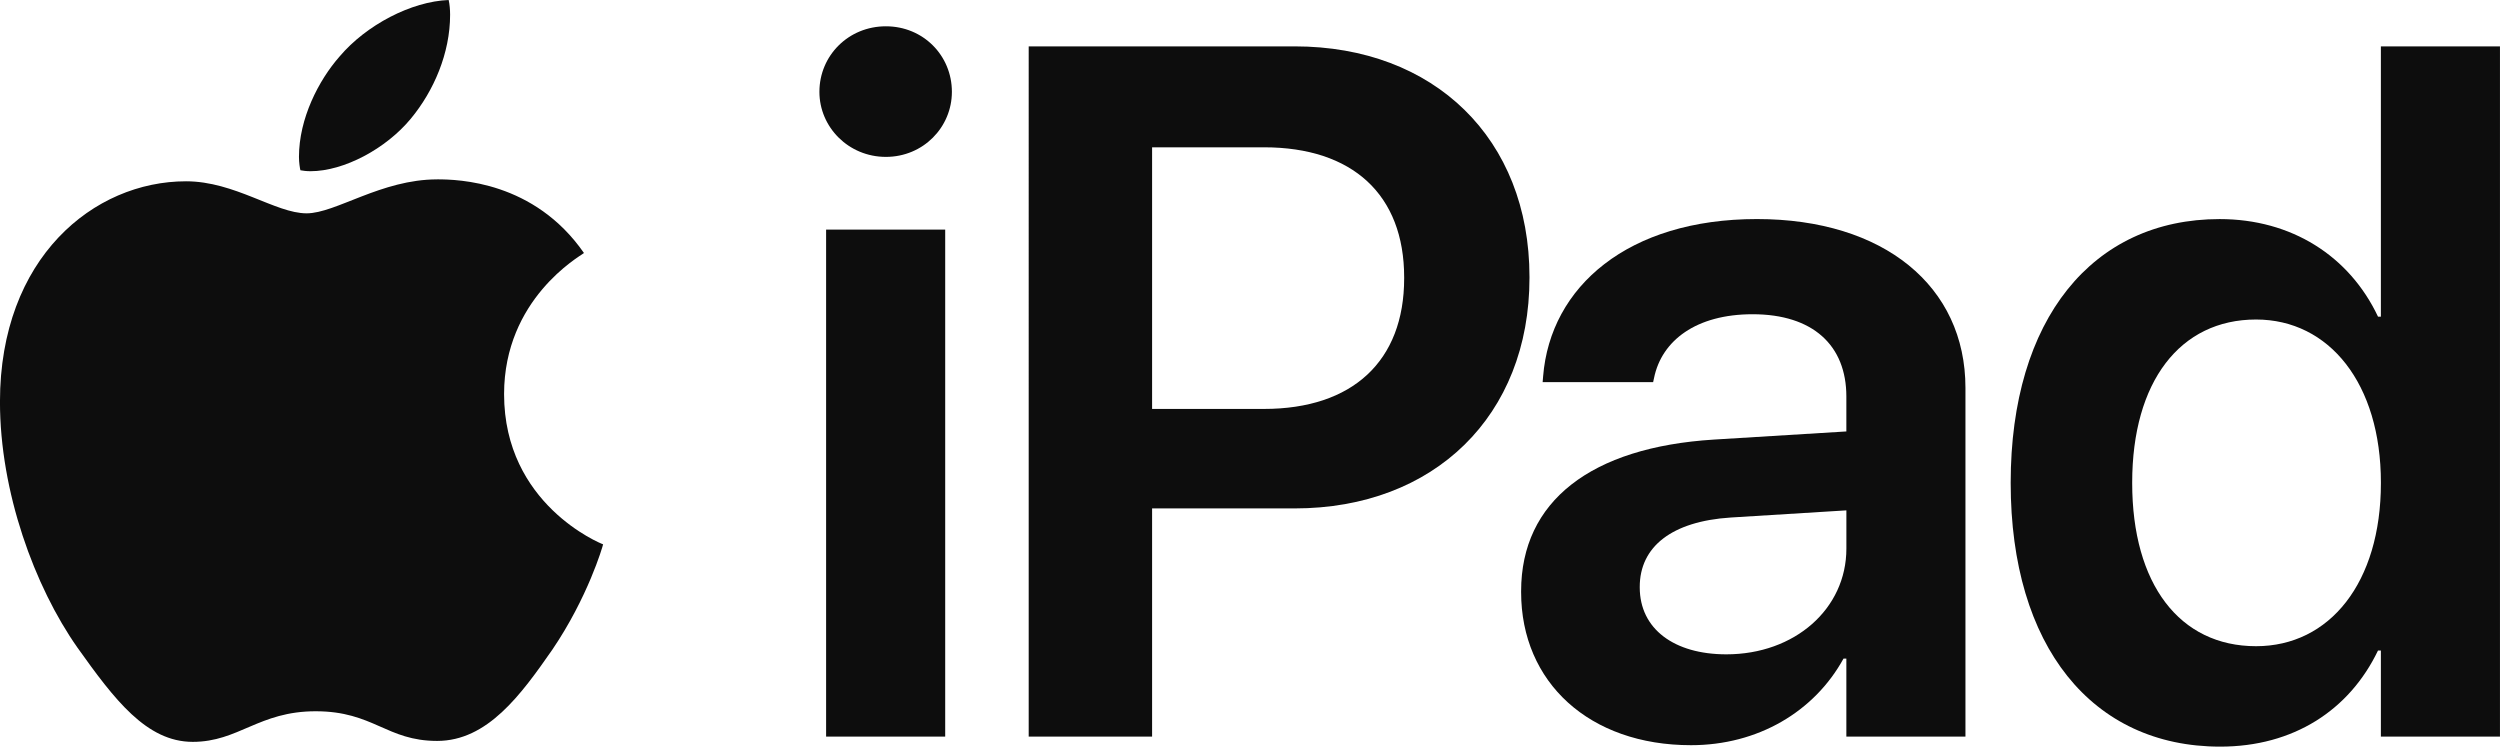
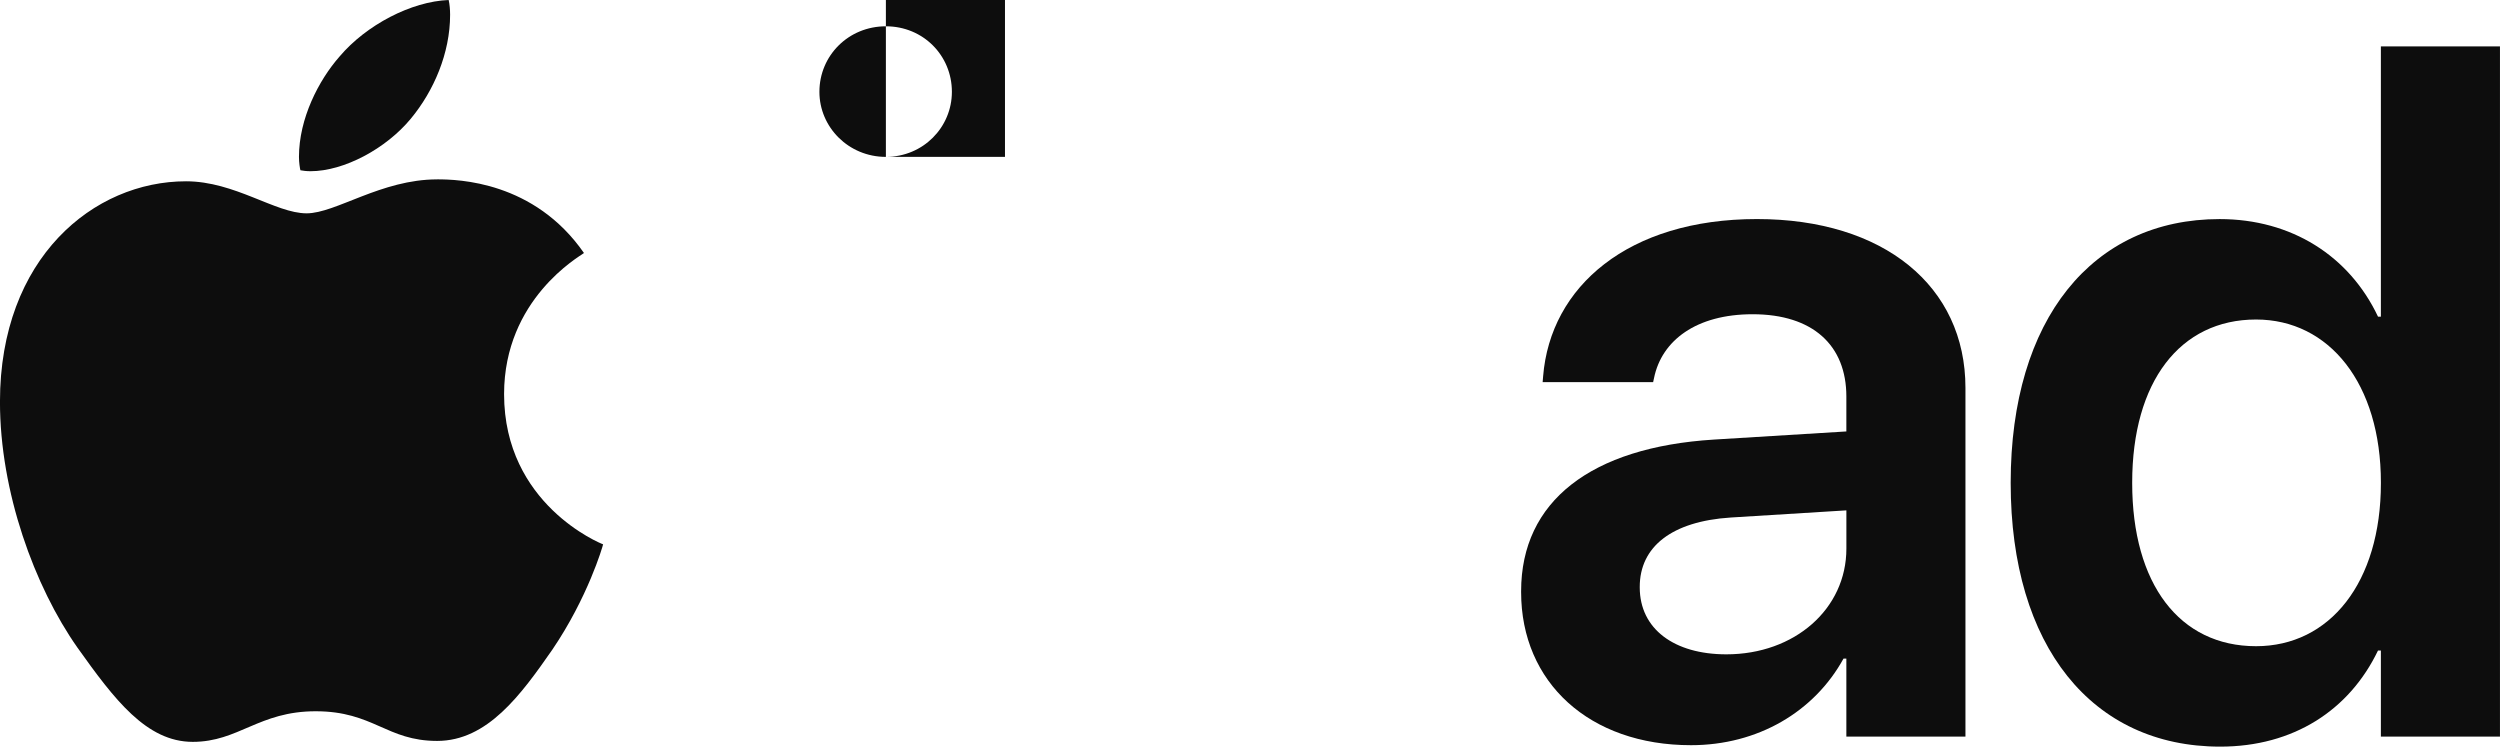
<svg xmlns="http://www.w3.org/2000/svg" width="90.034mm" height="26.889mm" version="1.1" viewBox="0 0 90.034 26.889">
  <g fill="#0d0d0d" fill-rule="evenodd" stroke-linecap="square" stroke-width="9.489">
    <path d="m14.797 4.272c0.827-0.999 1.413-2.36 1.413-3.738 0-0.189-0.017-0.379-0.052-0.534-1.344 0.052-2.963 0.896-3.927 2.033-0.758 0.861-1.464 2.239-1.464 3.617 0 0.207 0.034 0.413 0.052 0.482 0.086 0.017 0.224 0.034 0.362 0.034 1.206 0 2.722-0.81 3.617-1.895zm0.947 2.188c-2.015 0-3.652 1.223-4.703 1.223-1.12 0-2.584-1.154-4.341-1.154-3.325 0-6.701 2.756-6.701 7.941 0 3.238 1.24 6.649 2.791 8.854 1.326 1.86 2.481 3.393 4.151 3.393 1.654 0 2.377-1.102 4.427-1.102 2.084 0 2.549 1.068 4.375 1.068 1.809 0 3.014-1.654 4.151-3.29 1.275-1.878 1.809-3.704 1.826-3.79-0.103-0.034-3.566-1.447-3.566-5.409 0-3.428 2.722-4.961 2.877-5.082-1.792-2.584-4.53-2.653-5.288-2.653z" />
-     <path d="m31.904 5.65c1.344 0 2.377-1.068 2.377-2.343 0-1.309-1.034-2.36-2.377-2.36-1.344 0-2.394 1.051-2.394 2.36 0 1.275 1.051 2.343 2.394 2.343zm-2.153 20.877h4.289v-18.259h-4.289z" />
-     <path d="m37.047 26.527h4.444v-8.217h5.133c5.03 0 8.458-3.342 8.458-8.303v-0.034c0-4.978-3.428-8.303-8.458-8.303h-9.577zm8.475-21.222c3.187 0 5.047 1.705 5.047 4.685v0.034c0 2.98-1.86 4.703-5.047 4.703h-4.031v-9.422z" />
+     <path d="m31.904 5.65c1.344 0 2.377-1.068 2.377-2.343 0-1.309-1.034-2.36-2.377-2.36-1.344 0-2.394 1.051-2.394 2.36 0 1.275 1.051 2.343 2.394 2.343zh4.289v-18.259h-4.289z" />
    <path d="m60.896 26.837c2.412 0 4.444-1.206 5.495-3.118h0.103v2.808h4.289v-12.557c0-3.669-2.946-6.081-7.51-6.081-4.634 0-7.441 2.429-7.7 5.667l-0.017 0.207h3.979l0.034-0.155c0.276-1.344 1.516-2.291 3.549-2.291 2.17 0 3.376 1.12 3.376 2.963v1.258l-4.771 0.293c-4.427 0.276-6.942 2.222-6.942 5.46v0.034c0 3.256 2.463 5.512 6.115 5.512zm-1.843-5.684v-0.017c0-1.447 1.154-2.36 3.273-2.498l4.169-0.258v1.378c0 2.17-1.86 3.807-4.324 3.807-1.878 0-3.118-0.913-3.118-2.412z" />
    <path d="m79.957 26.889c2.635 0 4.651-1.309 5.684-3.462h0.103v3.101h4.289v-24.856h-4.289v9.732h-0.103c-1.034-2.188-3.118-3.514-5.702-3.514-4.582 0-7.527 3.6-7.527 9.491v0.017c0 5.874 2.928 9.491 7.545 9.491zm1.292-3.617c-2.756 0-4.461-2.239-4.461-5.874v-0.017c0-3.635 1.722-5.874 4.461-5.874 2.635 0 4.496 2.308 4.496 5.874v0.017c0 3.583-1.843 5.874-4.496 5.874z" />
  </g>
</svg>